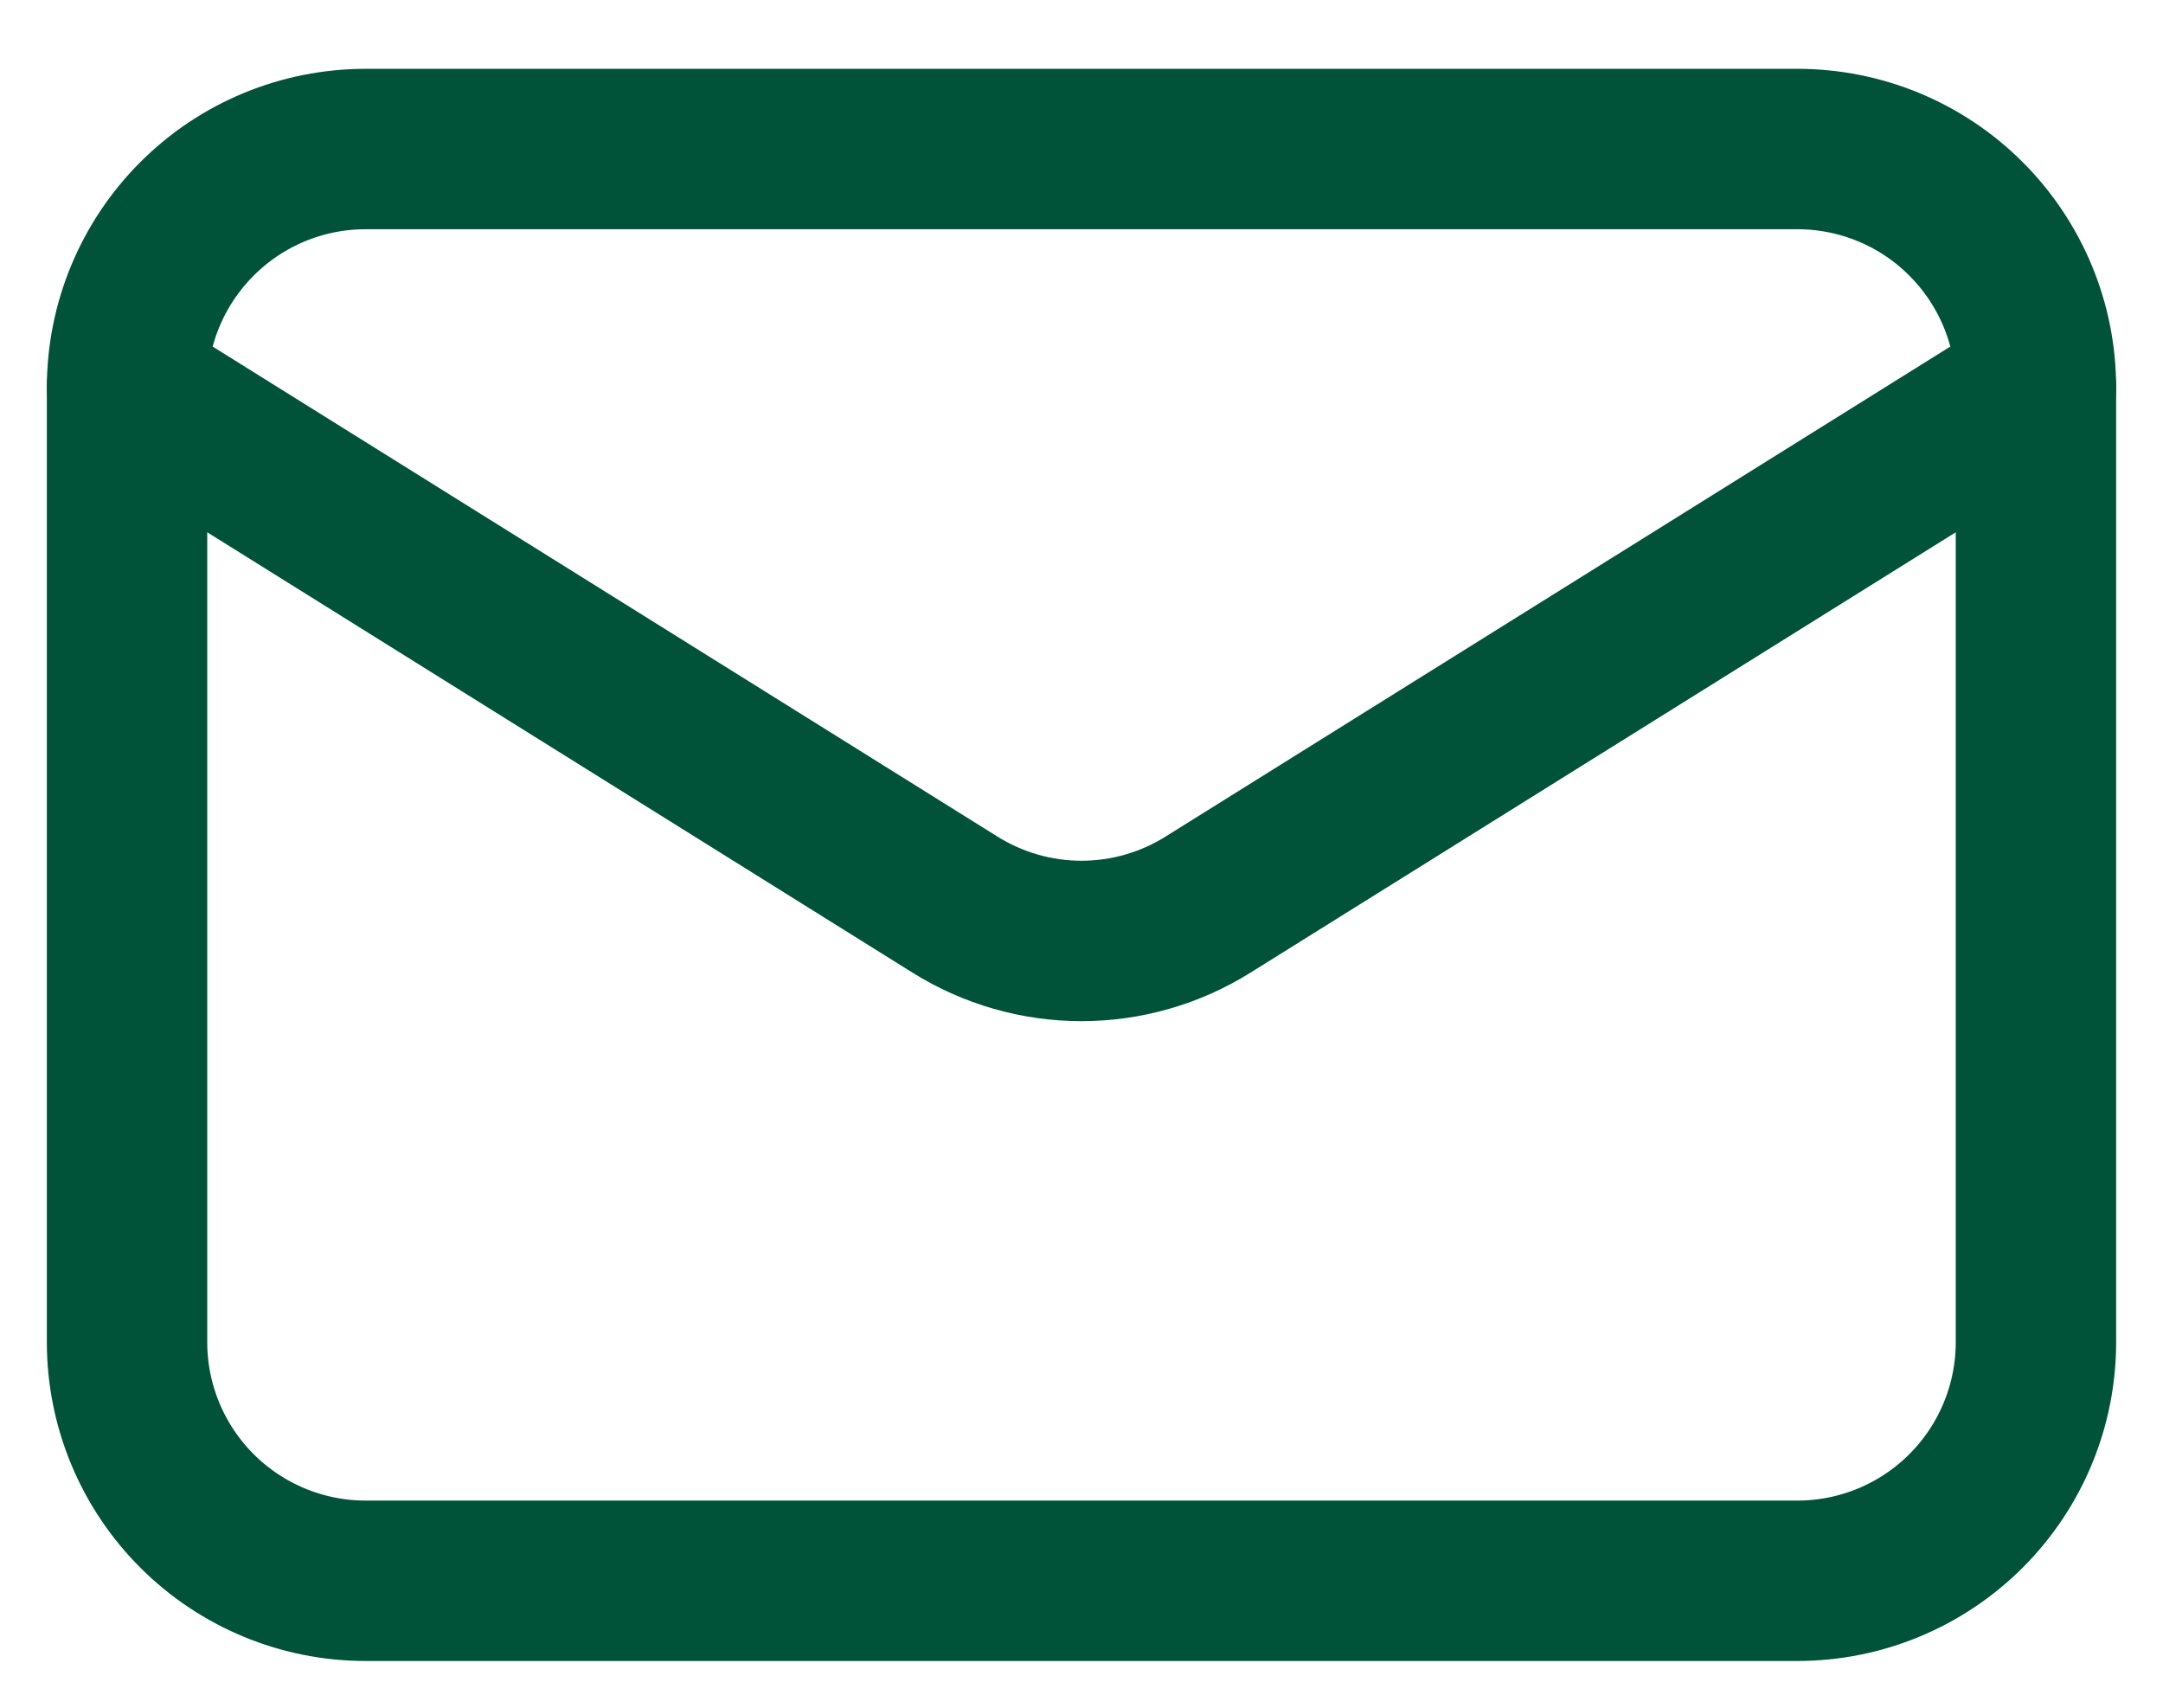
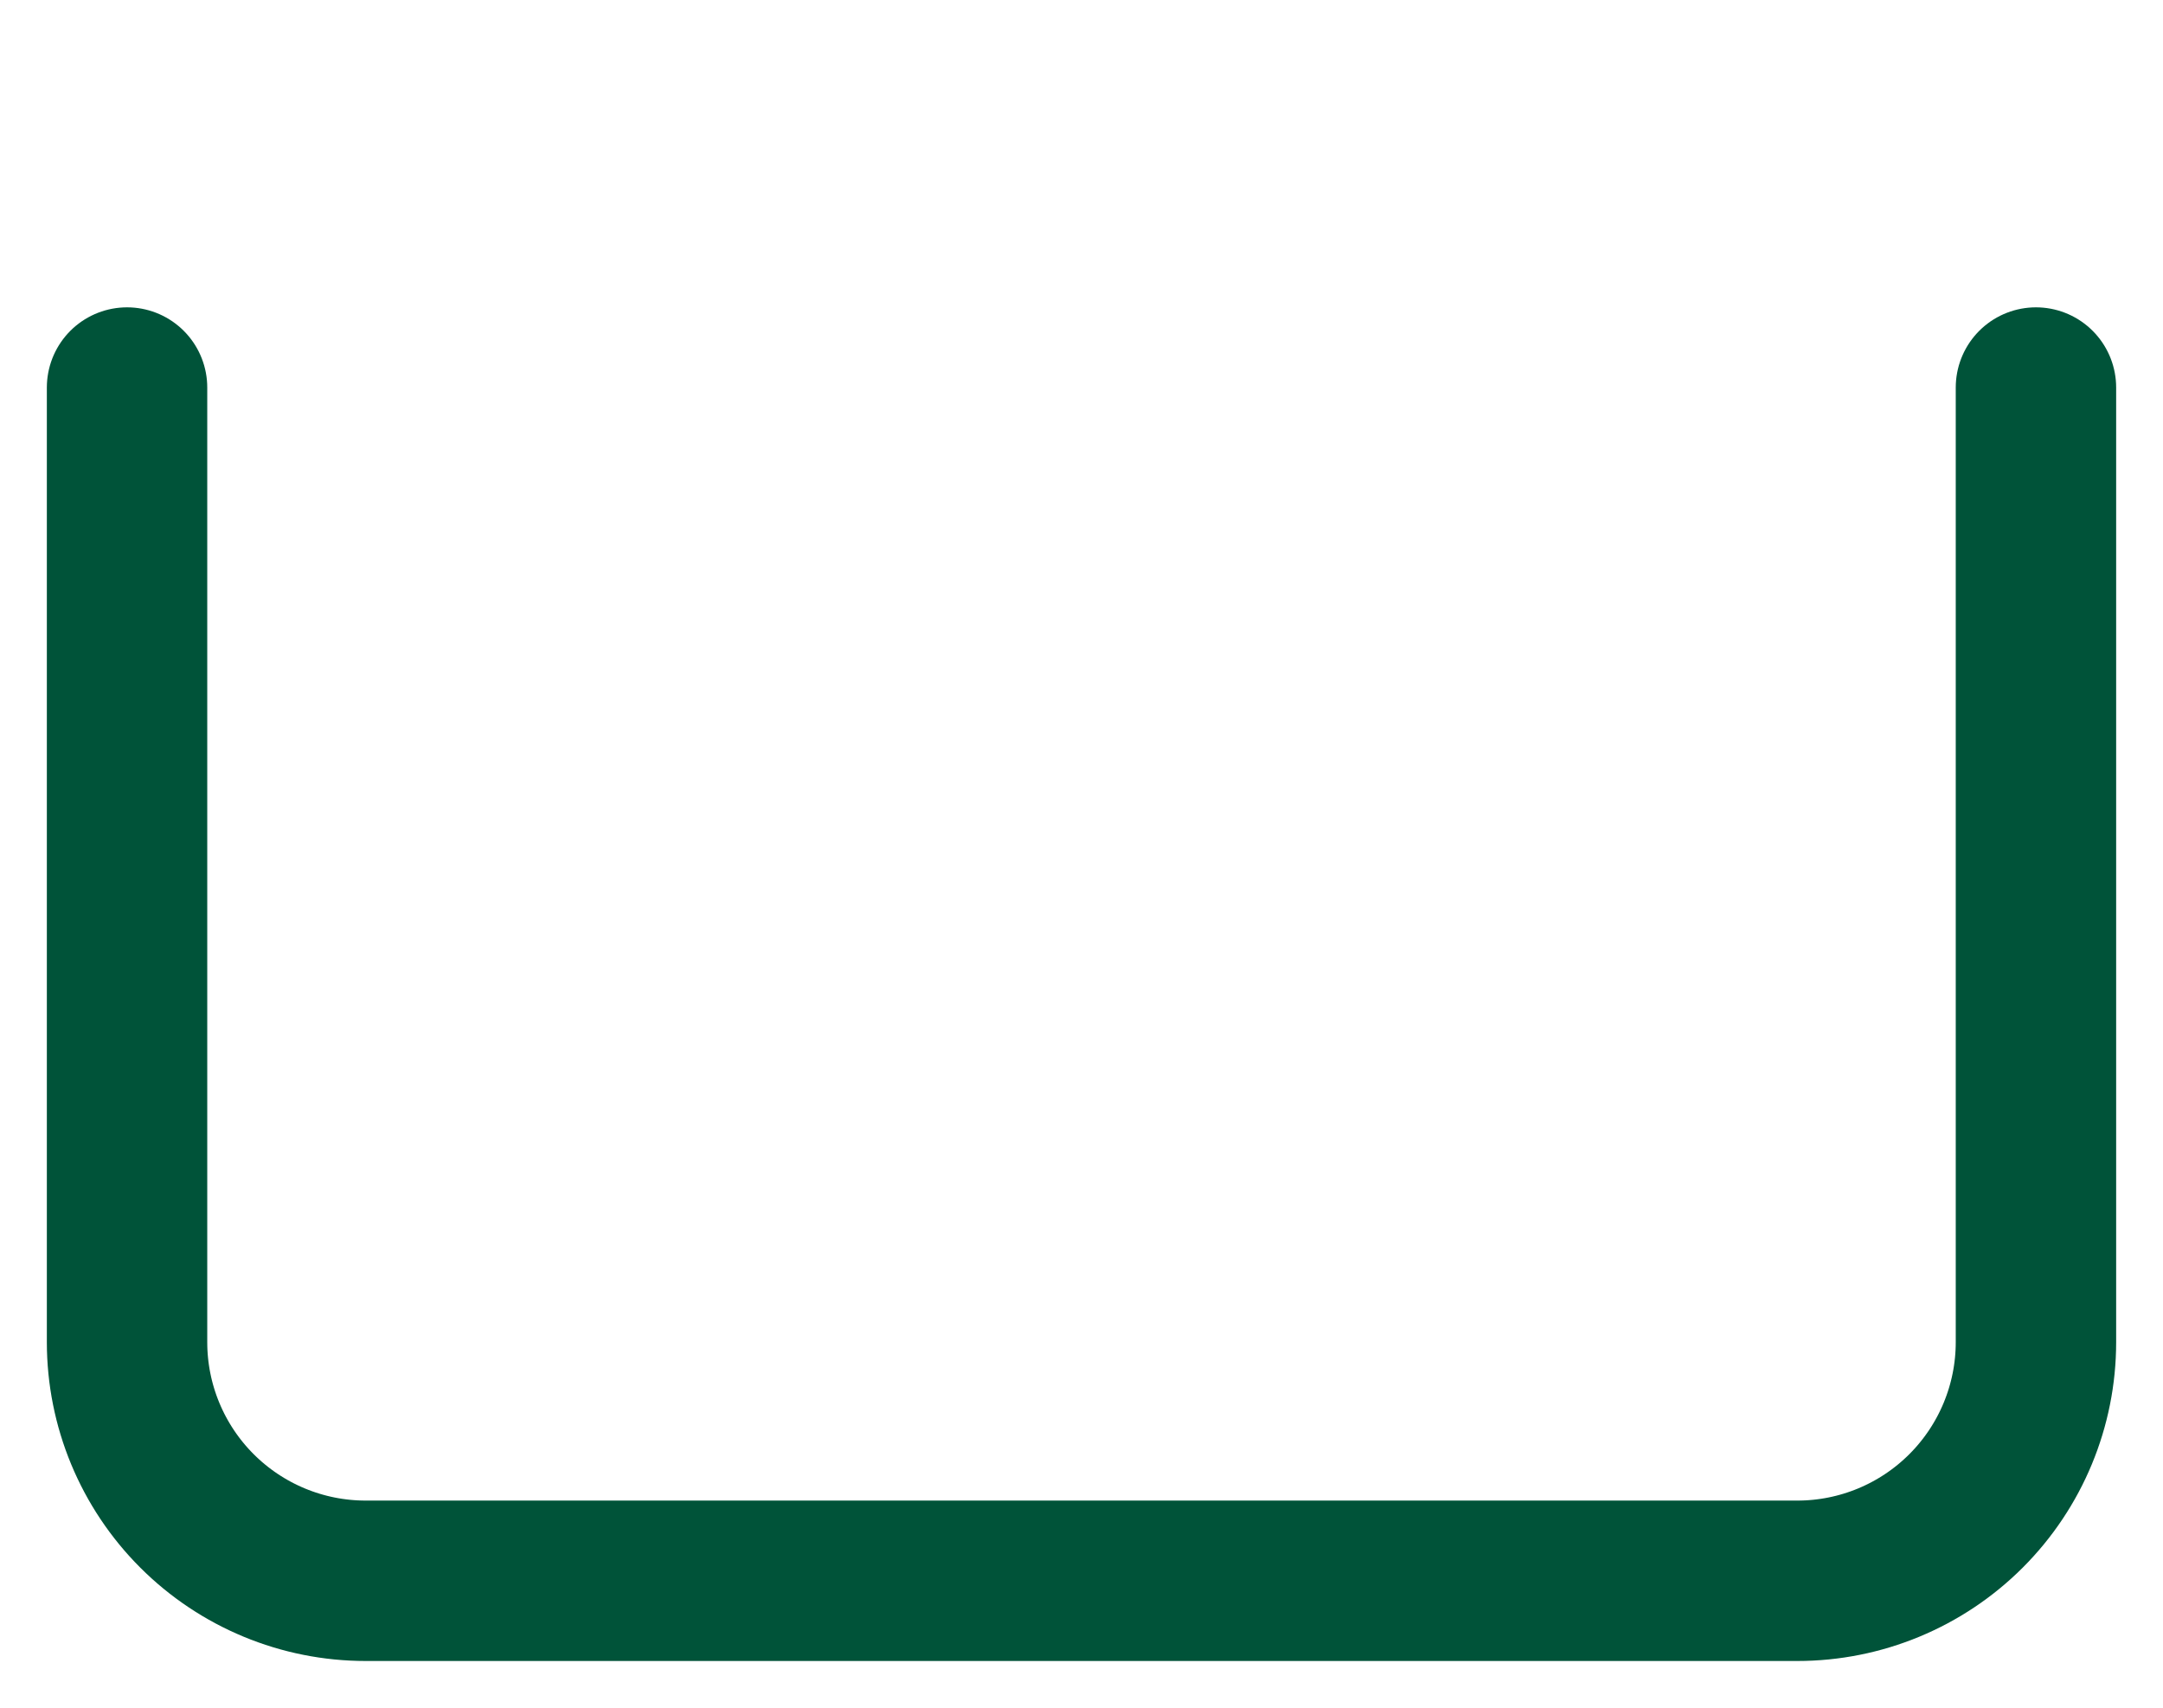
<svg xmlns="http://www.w3.org/2000/svg" width="19" height="15" viewBox="0 0 19 15" fill="none">
  <path d="M17.884 3.404V11.789C17.884 12.345 17.663 12.878 17.27 13.271C16.877 13.664 16.344 13.885 15.788 13.885H3.212C2.656 13.885 2.123 13.664 1.73 13.271C1.337 12.878 1.116 12.345 1.116 11.789L1.116 3.404" stroke="#005339" stroke-width="1.409" stroke-linecap="round" stroke-linejoin="round" />
-   <path d="M17.884 3.405C17.884 2.849 17.663 2.316 17.27 1.923C16.877 1.529 16.344 1.309 15.788 1.309L3.212 1.309C2.656 1.309 2.123 1.529 1.73 1.923C1.337 2.316 1.116 2.849 1.116 3.405L8.389 7.946C8.722 8.154 9.107 8.265 9.5 8.265C9.893 8.265 10.278 8.154 10.611 7.946L17.884 3.405Z" stroke="#005339" stroke-width="1.409" stroke-linecap="round" stroke-linejoin="round" />
</svg>